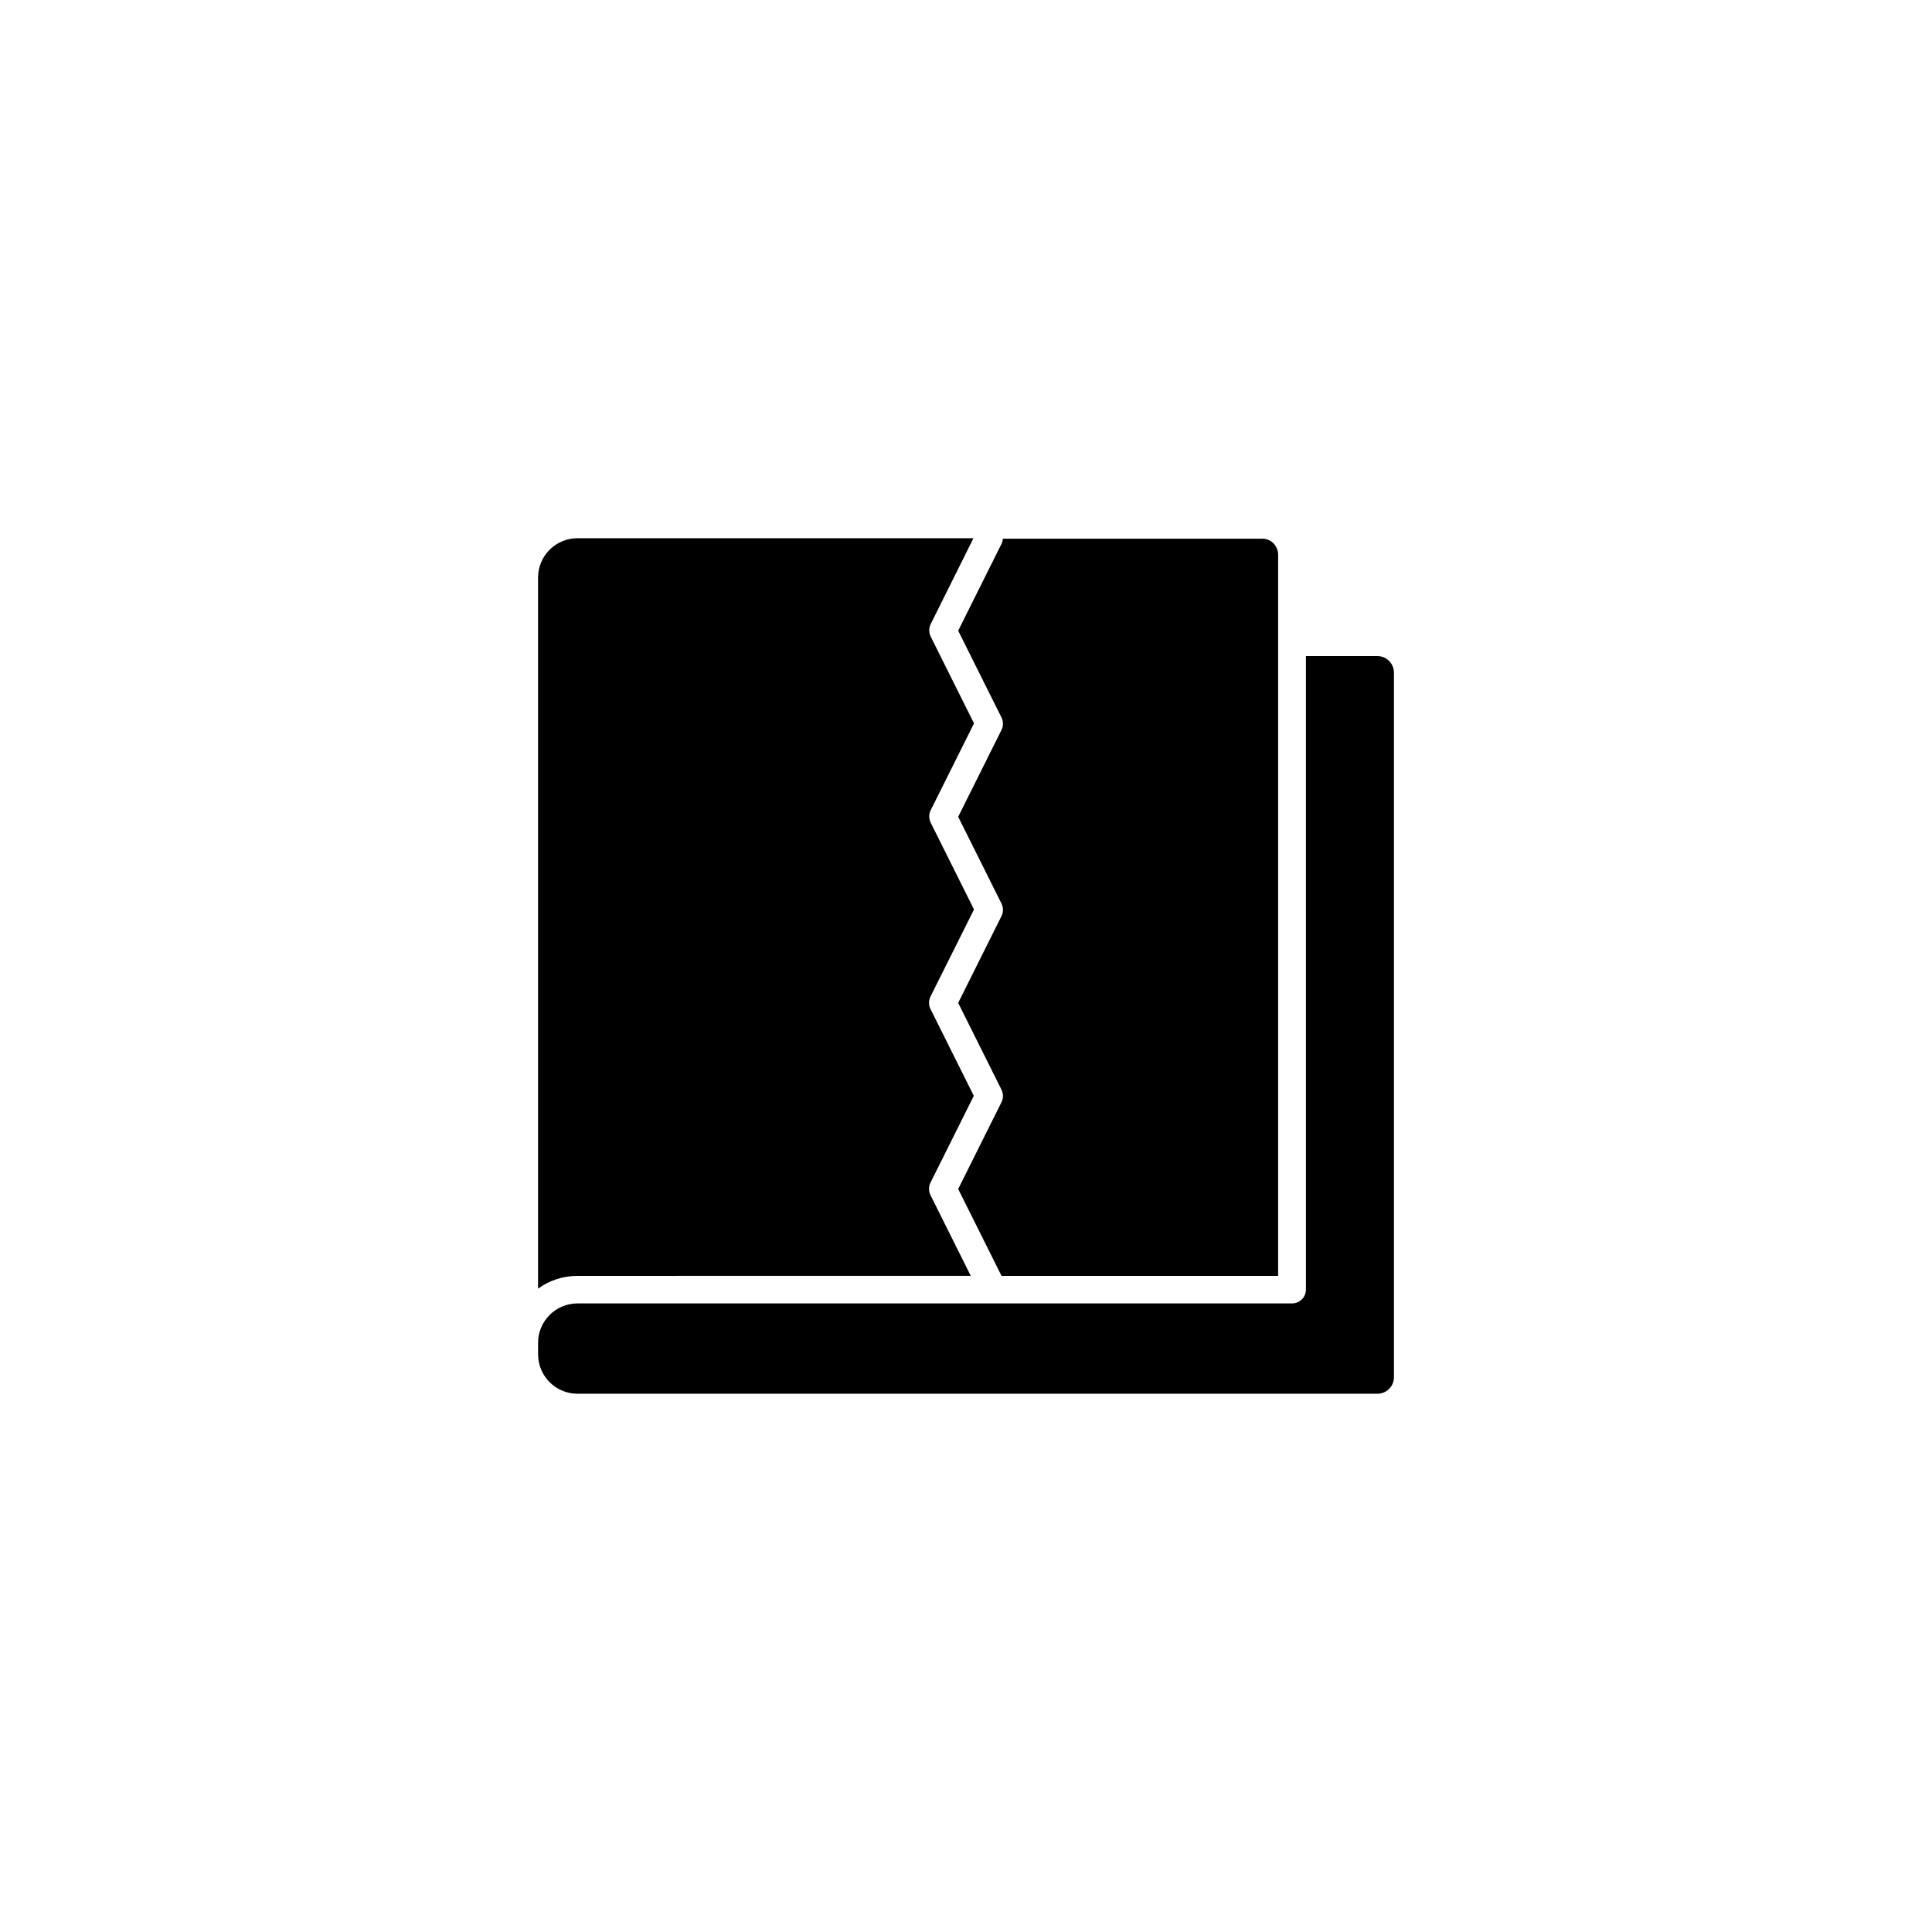
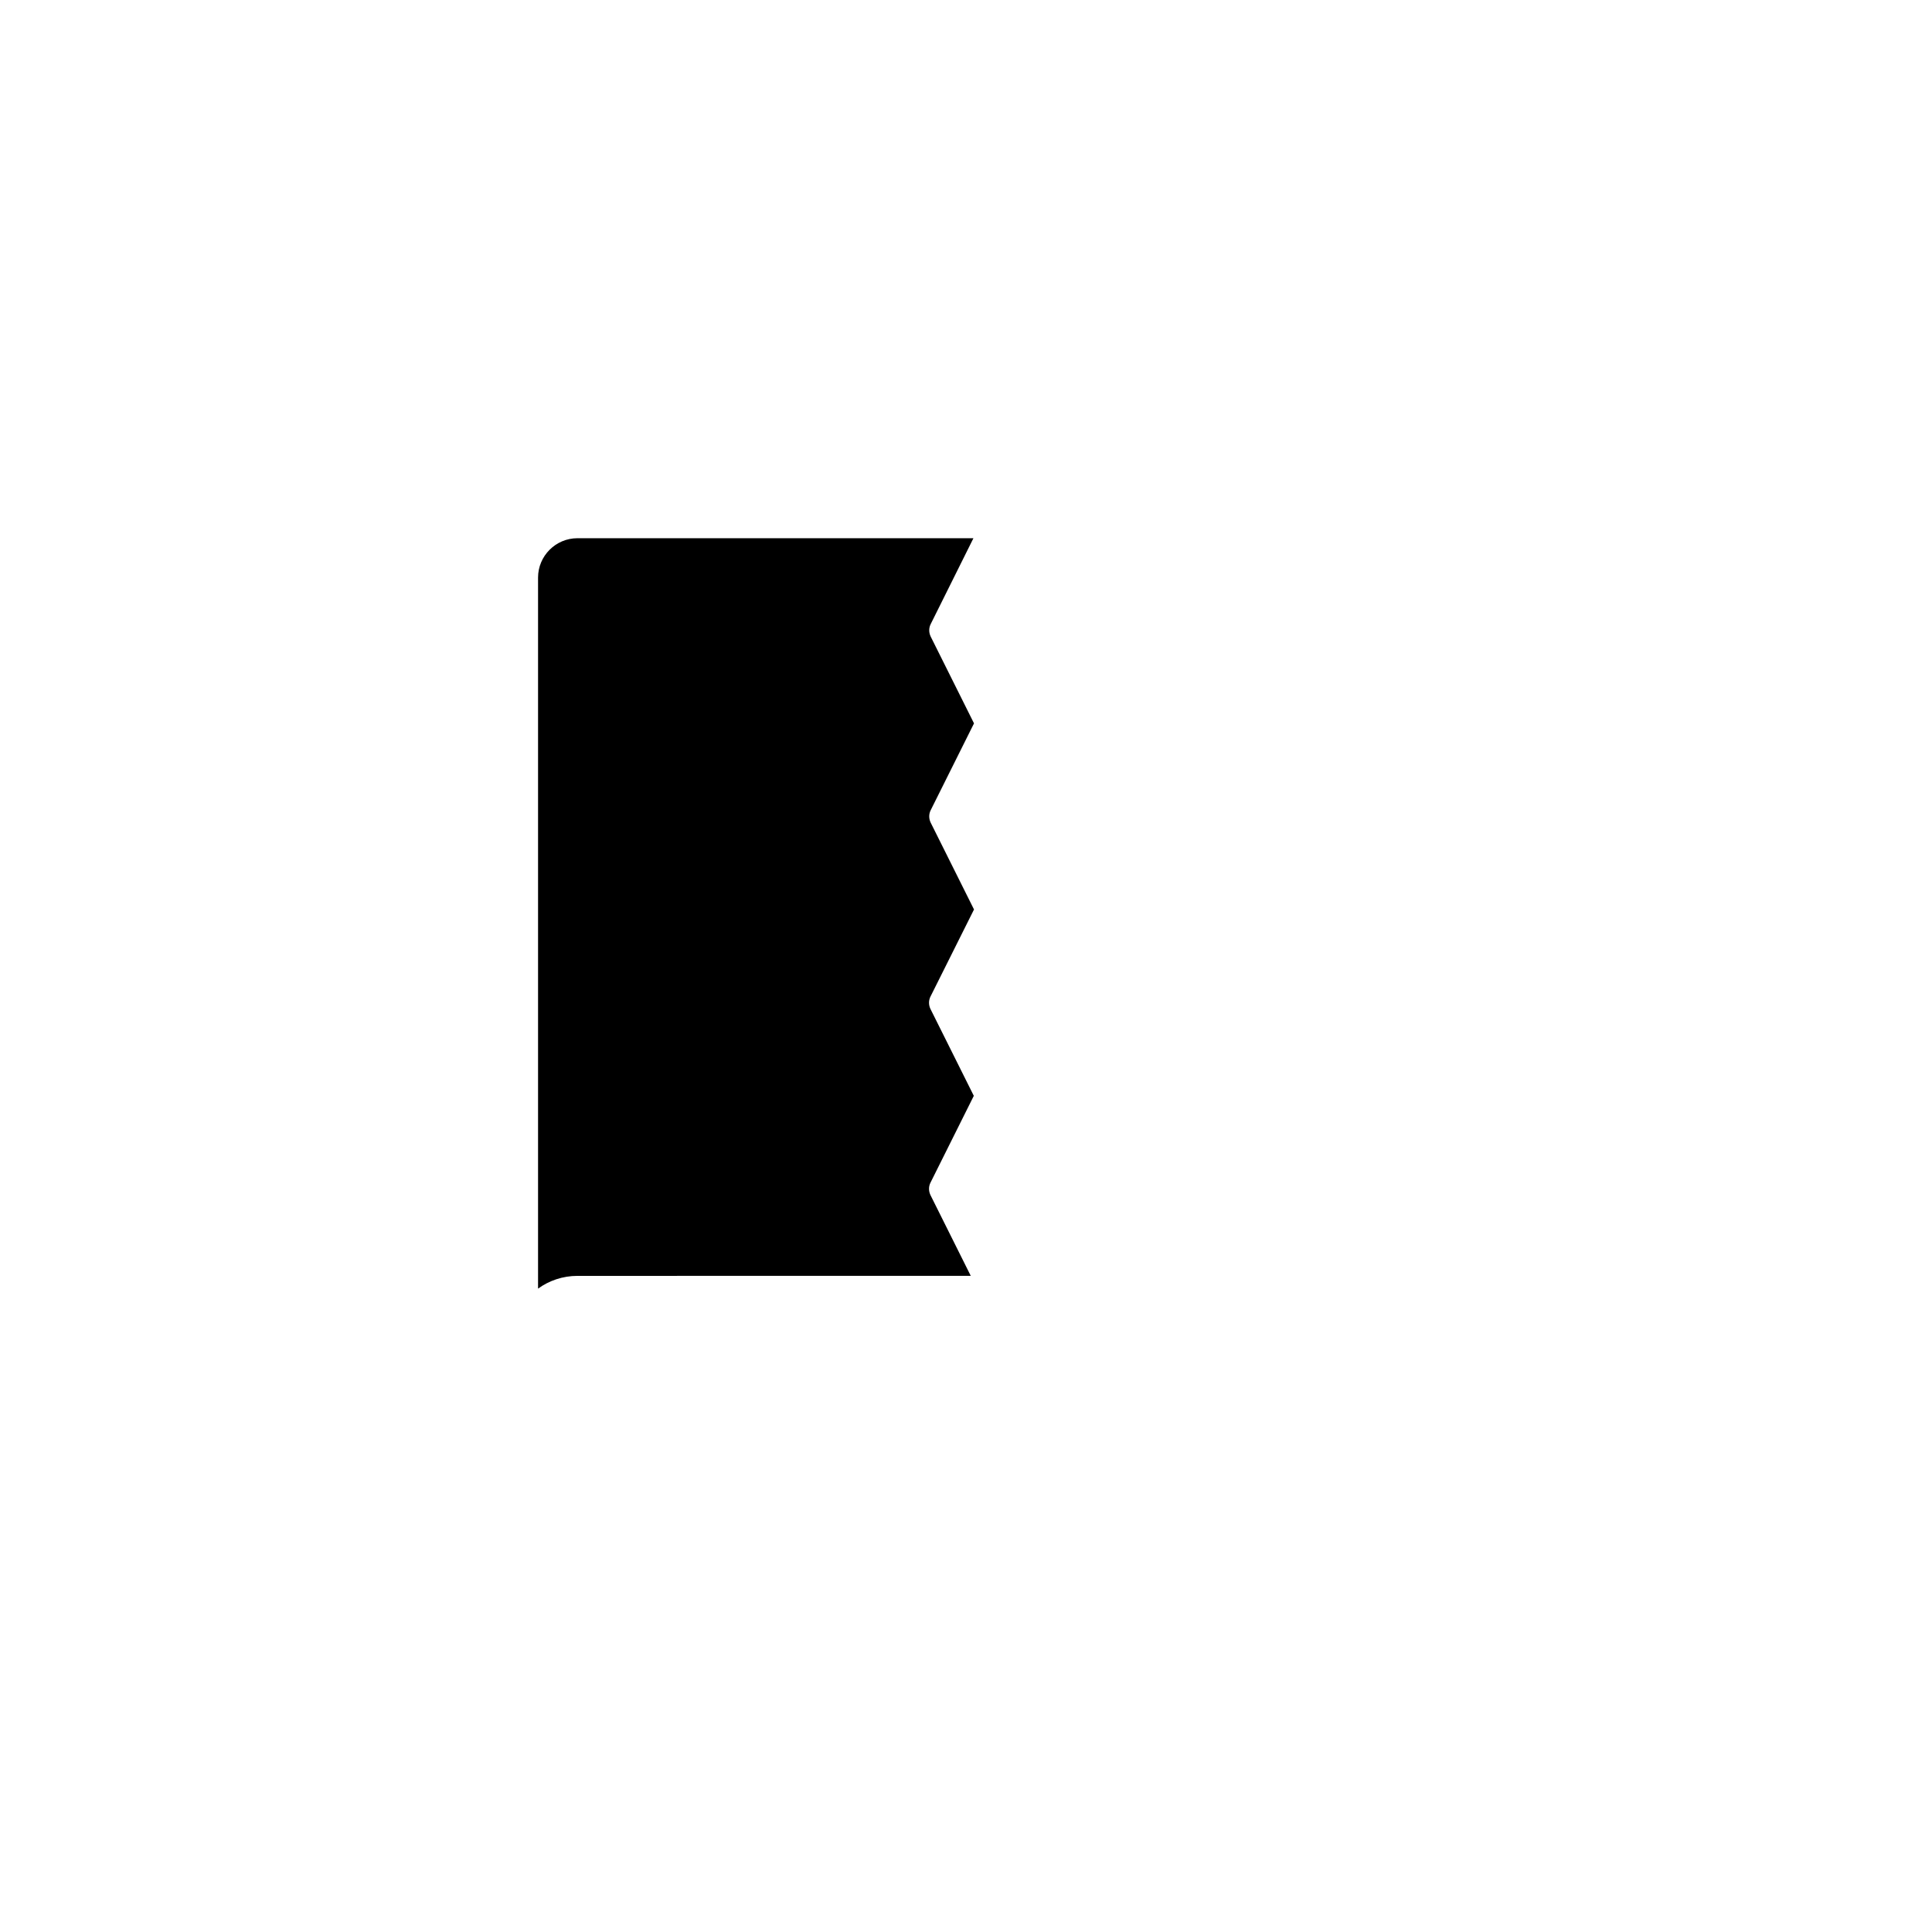
<svg xmlns="http://www.w3.org/2000/svg" fill="#000000" width="800px" height="800px" version="1.1" viewBox="144 144 512 512">
  <g>
-     <path d="m513.41 322.26v186.71c0 2.418-1.965 4.383-4.383 4.383h-212c-5.742 0-10.43-4.684-10.43-10.43v-3.074c0-5.742 4.684-10.43 10.43-10.43h189.38c2.016 0 3.68-1.613 3.68-3.68l-0.004-167.86h18.992c2.371 0 4.336 1.965 4.336 4.383z" />
-     <path d="m482.72 291.02v191.1h-73.305l-11.488-23.023 11.488-23.023c0.504-1.008 0.504-2.215 0-3.273l-11.488-23.023 11.488-23.023c0.504-1.008 0.504-2.215 0-3.273l-11.488-23.023 11.488-23.023c0.504-1.008 0.504-2.215 0-3.273l-11.488-23.023 11.488-23.023c0.203-0.453 0.352-0.906 0.352-1.359h68.57c2.418-0.113 4.383 1.852 4.383 4.269z" />
    <path d="m390.58 408.11c-0.504 1.008-0.504 2.215 0 3.273l11.488 23.023-11.488 23.023c-0.504 1.008-0.504 2.215 0 3.273l10.68 21.41-104.24 0.008c-3.879 0-7.508 1.258-10.43 3.375v-188.43c0-5.742 4.684-10.43 10.43-10.43h104.95l-11.336 22.773c-0.504 1.008-0.504 2.215 0 3.273l11.488 23.023-11.488 23.023c-0.504 1.008-0.504 2.215 0 3.273l11.488 23.023z" />
  </g>
</svg>